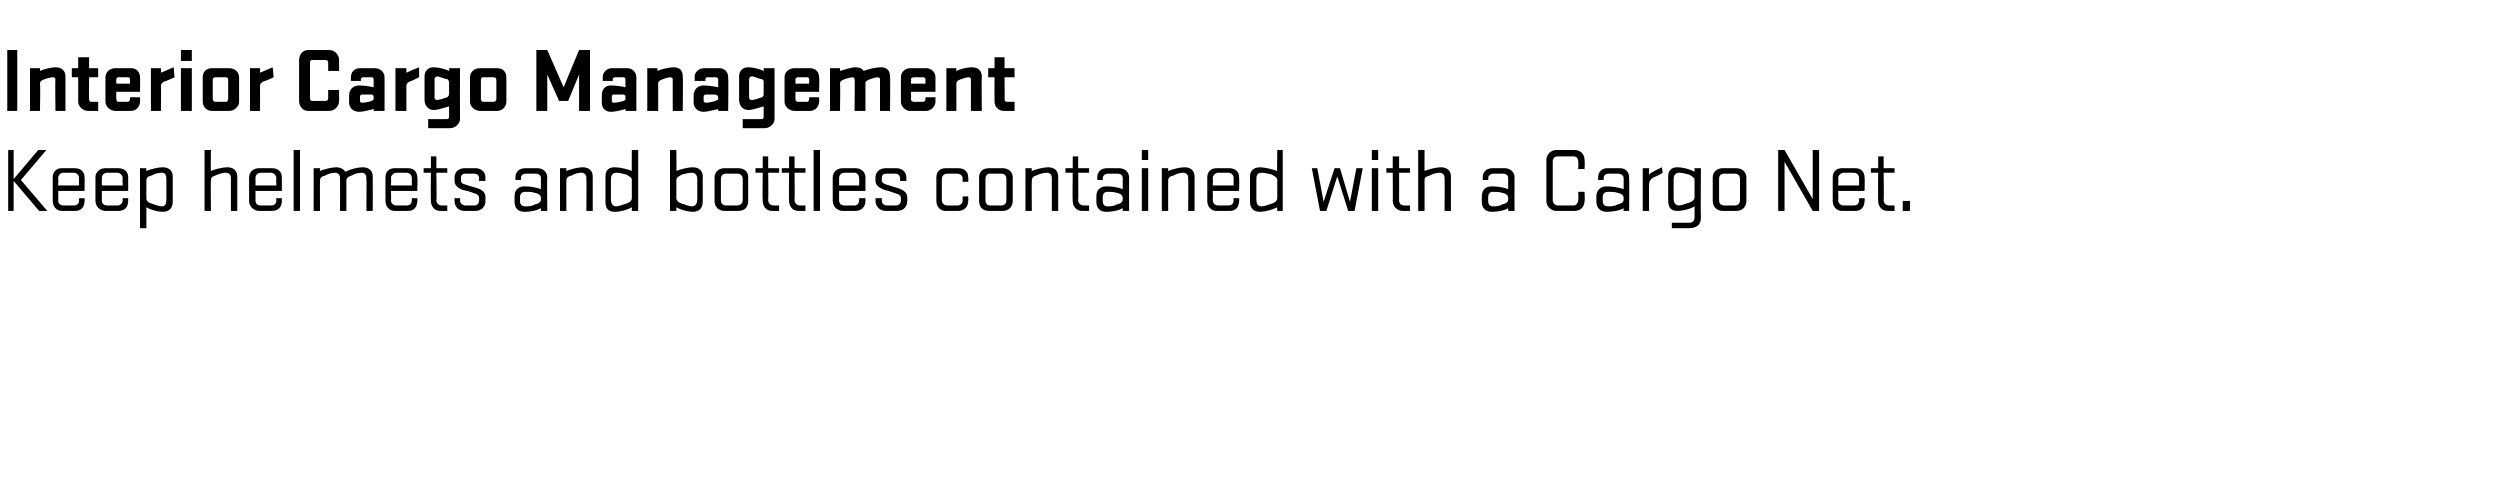
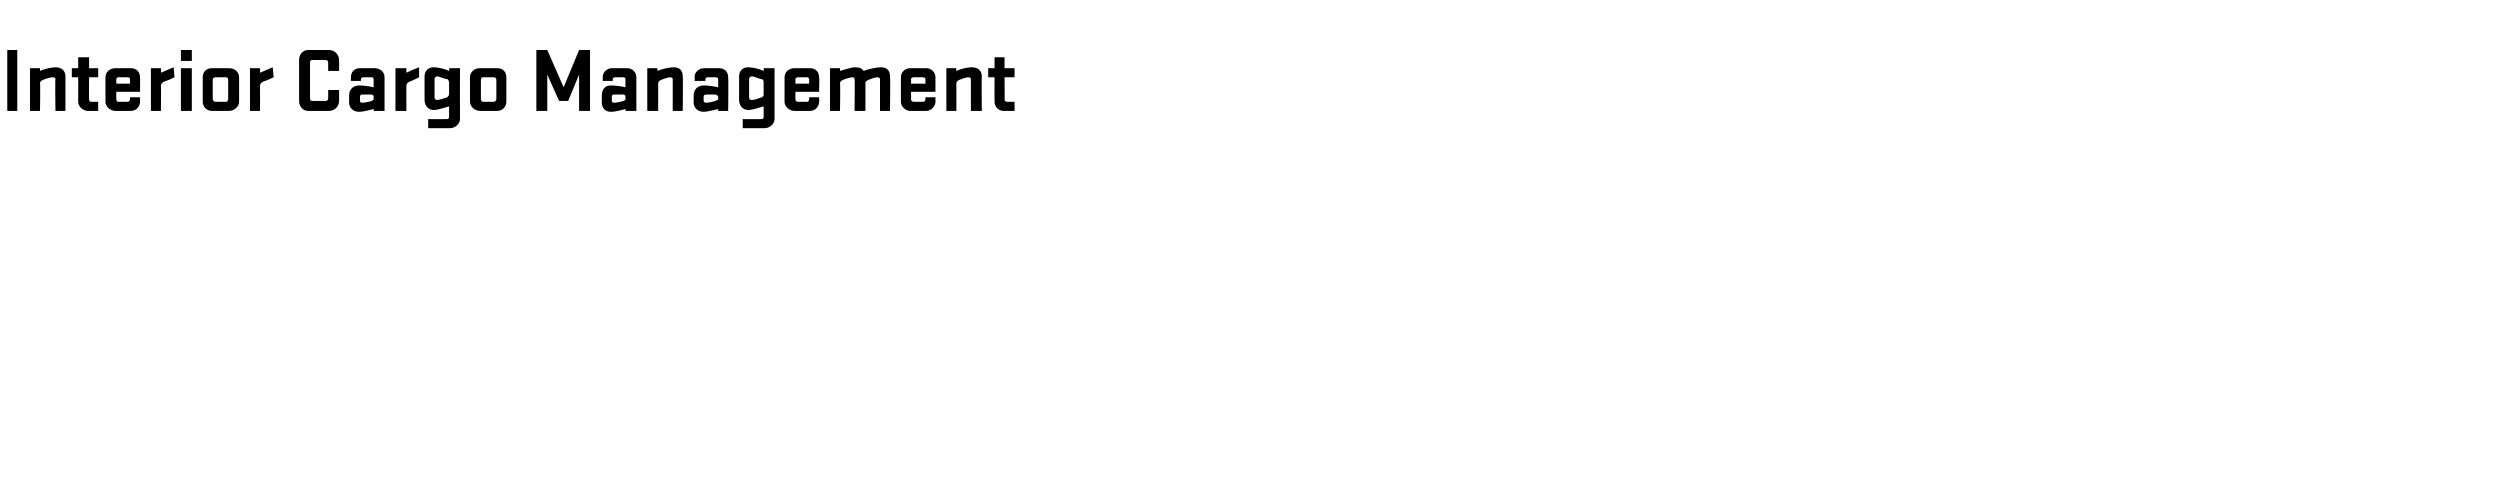
<svg xmlns="http://www.w3.org/2000/svg" version="1.1" width="275px" height="53.3px" viewBox="0 0 275 53.3">
  <desc>Interior Cargo Management Keep helmets and bottles contained with a Cargo Net.</desc>
  <defs />
  <g id="Polygon27216">
-     <path d="m.9 16.5l.6 0l0 3.2l2.7-3.2l.9 0l-2.8 3.3l2.9 3.4l-.9 0l-2.8-3.3l0 3.3l-.6 0l0-6.7zm5.5 4.5c0 0 .03 1.01 0 1c0 .4.2.6.6.6c0 0 1.1 0 1.1 0c.4 0 .6-.2.6-.6c-.03.01 0-.2 0-.2l.6 0c0 0 .03.31 0 .3c0 .7-.4 1.1-1 1.1c0 0-1.5 0-1.5 0c-.6 0-1-.5-1-1.1c0 0 0-2.6 0-2.6c0-.6.4-1 1-1c0 0 1.4 0 1.4 0c.7 0 1.1.4 1.1 1c.03.05 0 1.5 0 1.5l-2.9 0zm0-.6l2.3 0c0 0-.03-.77 0-.8c0-.3-.2-.6-.6-.6c0 0-1.1 0-1.1 0c-.4 0-.6.3-.6.6c.03.03 0 .8 0 .8zm4.8.6c0 0 .01 1.01 0 1c0 .4.2.6.6.6c0 0 1.1 0 1.1 0c.3 0 .6-.2.6-.6c-.05.01 0-.2 0-.2l.6 0c0 0 .01.31 0 .3c0 .7-.4 1.1-1.1 1.1c0 0-1.4 0-1.4 0c-.6 0-1.1-.5-1.1-1.1c0 0 0-2.6 0-2.6c0-.6.5-1 1.1-1c0 0 1.4 0 1.4 0c.7 0 1.1.4 1.1 1c.01.05 0 1.5 0 1.5l-2.9 0zm0-.6l2.3 0c0 0-.05-.77 0-.8c0-.3-.3-.6-.6-.6c0 0-1.1 0-1.1 0c-.4 0-.6.3-.6.6c.01.03 0 .8 0 .8zm4.2 4.7l0-6.6l.7 0c0 0-.02.35 0 .3c.5-.2 1.3-.4 1.8-.4c.7 0 1.1.4 1.1 1c0 0 0 2.8 0 2.8c0 .7-.4 1.1-1.1 1.1c-.5 0-1.3-.2-1.8-.5c-.01.01 0 2.3 0 2.3l-.7 0zm.7-3.3c0 .3.2.5.6.6c.3.1.8.3 1.1.3c.4 0 .5-.3.5-.8c0 0 0-2.2 0-2.2c0-.4-.1-.7-.5-.7c-.3 0-.8.1-1.1.3c-.4.1-.6.2-.6.6c0 0 0 1.9 0 1.9zm6.4 1.4l0-6.7l.7 0c0 0-.03 2.35 0 2.3c.5-.2 1.3-.4 1.8-.4c.7 0 1.1.4 1.1 1c-.01.05 0 3.8 0 3.8l-.7 0c0 0 .01-3.6 0-3.6c0-.4-.2-.6-.6-.6c-.2 0-.7.1-1.1.3c-.3.1-.5.2-.5.5c-.03.02 0 3.4 0 3.4l-.7 0zm5.6-2.2c0 0 .02 1.01 0 1c0 .4.2.6.6.6c0 0 1.1 0 1.1 0c.4 0 .6-.2.6-.6c-.04.01 0-.2 0-.2l.6 0c0 0 .02.31 0 .3c0 .7-.4 1.1-1.1 1.1c0 0-1.4 0-1.4 0c-.6 0-1.1-.5-1.1-1.1c0 0 0-2.6 0-2.6c0-.6.5-1 1.1-1c0 0 1.4 0 1.4 0c.7 0 1.1.4 1.1 1c.02.05 0 1.5 0 1.5l-2.9 0zm0-.6l2.3 0c0 0-.04-.77 0-.8c0-.3-.3-.6-.6-.6c0 0-1.1 0-1.1 0c-.4 0-.6.3-.6.6c.02.03 0 .8 0 .8zm4.2-3.9l.7 0l0 6.7l-.7 0l0-6.7zm5.8 3.4c0-.03 0 3.3 0 3.3l-.7 0c0 0 .02-3.6 0-3.6c0-.4-.2-.6-.6-.6c-.2 0-.7.1-1 .3c-.4.1-.6.2-.6.6c-.02-.03 0 3.3 0 3.3l-.7 0l0-4.7l.7 0c0 0-.03.35 0 .3c.5-.2 1.3-.4 1.8-.4c.4 0 .8.2 1 .5c.5-.3 1.4-.5 1.9-.5c.7 0 1.1.4 1.1 1c.02.05 0 3.8 0 3.8l-.7 0c0 0 .04-3.6 0-3.6c0-.4-.2-.6-.5-.6c-.3 0-.8.1-1.1.3c-.3.1-.6.2-.6.6zm4.9 1.1c0 0 .05 1.01 0 1c0 .4.3.6.6.6c0 0 1.1 0 1.1 0c.4 0 .6-.2.6-.6c-.01.01 0-.2 0-.2l.6 0c0 0 .05.31 0 .3c0 .7-.4 1.1-1 1.1c0 0-1.5 0-1.5 0c-.6 0-1-.5-1-1.1c0 0 0-2.6 0-2.6c0-.6.4-1 1-1c0 0 1.5 0 1.5 0c.6 0 1 .4 1 1c.05.05 0 1.5 0 1.5l-2.9 0zm0-.6l2.3 0c0 0-.01-.77 0-.8c0-.3-.2-.6-.6-.6c0 0-1.1 0-1.1 0c-.3 0-.6.3-.6.6c.05.03 0 .8 0 .8zm3.6-1.9l.8 0l0-1.3l.6 0l0 1.3l1.2 0l0 .5l-1.2 0c0 0 .05 3.01 0 3c0 .4.3.6.6.6c.03 0 .6 0 .6 0l0 .6c0 0-.75 0-.8 0c-.6 0-1-.5-1-1.1c-.03.01 0-3.1 0-3.1l-.8 0l0-.5zm5.7 2.8c-.6-.2-.8-.3-1.4-.4c-.5-.2-.9-.5-.9-1c0 0 0-.4 0-.4c0-.6.5-1 1.1-1c0 0 1.2 0 1.2 0c.6 0 1.1.4 1.1 1c-.04.05 0 .4 0 .4l-.7 0c0 0-.01-.26 0-.3c0-.3-.2-.5-.6-.5c0 0-.8 0-.8 0c-.4 0-.6.1-.6.5c0 0 0 .2 0 .2c0 .3.1.4.5.5c.5.2.7.2 1.3.4c.6.2.9.5.9 1c0 0 0 .4 0 .4c0 .7-.5 1.1-1.1 1.1c0 0-1.2 0-1.2 0c-.7 0-1.1-.5-1.1-1.1c-.02.01 0-.3 0-.3l.6 0c0 0 .05.22 0 .2c0 .4.3.6.6.6c0 0 1 0 1 0c.3 0 .5-.2.5-.6c0 0 0-.2 0-.2c0-.2-.1-.4-.4-.5zm4.3.3c0-.7.4-1.1 1.1-1.1c.6 0 1.2.1 1.8.3c0 0 0-1.2 0-1.2c0-.3-.2-.5-.6-.5c0 0-1 0-1 0c-.4 0-.6.2-.6.5c.03.05 0 .2 0 .2l-.6 0c0 0-.02-.26 0-.3c0-.6.4-1 1.1-1c0 0 1.3 0 1.3 0c.6 0 1.1.4 1.1 1c-.04.05 0 3.7 0 3.7l-.7 0c0 0-.01-.33 0-.3c-.5.3-1.3.4-1.8.4c-.7 0-1.1-.4-1.1-1.1c0 0 0-.6 0-.6zm2.9.2c0-.4-.3-.5-.7-.6c-.3-.1-.7-.1-1-.1c-.4 0-.6.2-.6.6c0 0 0 .4 0 .4c0 .4.2.6.6.6c.3 0 .7 0 1-.2c.4-.1.7-.2.7-.6c0 0 0-.1 0-.1zm2.1 1.4l0-4.7l.7 0c0 0-.02.35 0 .3c.5-.2 1.3-.4 1.8-.4c.7 0 1.1.4 1.1 1c.01.05 0 3.8 0 3.8l-.7 0c0 0 .03-3.6 0-3.6c0-.4-.2-.6-.6-.6c-.2 0-.7.1-1 .3c-.4.1-.6.2-.6.6c-.01-.03 0 3.3 0 3.3l-.7 0zm8.6-6.7l0 6.7l-.7 0c0 0-.01-.39 0-.4c-.5.3-1.3.5-1.9.5c-.7 0-1-.4-1-1.1c0 0 0-2.8 0-2.8c0-.6.3-1 1-1c.6 0 1.4.2 1.9.4c-.02.05 0-2.3 0-2.3l.7 0zm-.7 3.3c0-.3-.3-.4-.6-.6c-.4-.1-.8-.2-1.1-.2c-.4 0-.6.3-.6.7c0 0 0 2.2 0 2.2c0 .5.2.8.6.8c.3 0 .7-.2 1.1-.3c.3-.1.6-.3.6-.6c0 0 0-2 0-2zm4.9-3.3c0 0 .02 2.35 0 2.3c.5-.2 1.3-.4 1.8-.4c.7 0 1.1.4 1.1 1c0 0 0 2.8 0 2.8c0 .7-.4 1.1-1.1 1.1c-.5 0-1.3-.2-1.8-.5c.01.01 0 .4 0 .4l-.7 0l0-6.7l.7 0zm0 5.3c0 .3.3.5.6.6c.4.1.8.3 1.1.3c.4 0 .6-.3.6-.8c0 0 0-2.2 0-2.2c0-.4-.2-.7-.6-.7c-.3 0-.7.1-1.1.2c-.3.2-.6.3-.6.6c0 0 0 2 0 2zm6.8 1.4c0 0-1.5 0-1.5 0c-.6 0-1.1-.4-1.1-1.1c0 0 0-2.6 0-2.6c0-.6.5-1 1.1-1c0 0 1.5 0 1.5 0c.7 0 1.1.4 1.1 1c0 0 0 2.6 0 2.6c0 .7-.4 1.1-1.1 1.1zm-1.9-1.2c0 .4.2.6.6.6c0 0 1.2 0 1.2 0c.3 0 .6-.2.6-.6c0 0 0-2.3 0-2.3c0-.4-.3-.6-.6-.6c0 0-1.2 0-1.2 0c-.4 0-.6.2-.6.6c0 0 0 2.3 0 2.3zm3.8-3.5l.8 0l0-1.3l.6 0l0 1.3l1.2 0l0 .5l-1.2 0c0 0 .04 3.01 0 3c0 .4.3.6.6.6c.02 0 .6 0 .6 0l0 .6c0 0-.76 0-.8 0c-.6 0-1-.5-1-1.1c-.04.01 0-3.1 0-3.1l-.8 0l0-.5zm2.9 0l.8 0l0-1.3l.6 0l0 1.3l1.2 0l0 .5l-1.2 0c0 0 .04 3.01 0 3c0 .4.3.6.6.6c.02 0 .6 0 .6 0l0 .6c0 0-.76 0-.8 0c-.6 0-1-.5-1-1.1c-.04.01 0-3.1 0-3.1l-.8 0l0-.5zm3.5-2l.7 0l0 6.7l-.7 0l0-6.7zm2.8 4.5c0 0 0 1.01 0 1c0 .4.2.6.6.6c0 0 1.1 0 1.1 0c.3 0 .5-.2.5-.6c.04.01 0-.2 0-.2l.7 0c0 0 0 .31 0 .3c0 .7-.5 1.1-1.1 1.1c0 0-1.4 0-1.4 0c-.6 0-1.1-.5-1.1-1.1c0 0 0-2.6 0-2.6c0-.6.5-1 1.1-1c0 0 1.4 0 1.4 0c.6 0 1.1.4 1.1 1c0 .05 0 1.5 0 1.5l-2.9 0zm0-.6l2.2 0c0 0 .04-.77 0-.8c0-.3-.2-.6-.5-.6c0 0-1.1 0-1.1 0c-.4 0-.6.3-.6.6c0 .03 0 .8 0 .8zm6.3.9c-.6-.2-.8-.3-1.3-.4c-.5-.2-1-.5-1-1c0 0 0-.4 0-.4c0-.6.5-1 1.1-1c0 0 1.2 0 1.2 0c.6 0 1.1.4 1.1 1c.01.05 0 .4 0 .4l-.7 0c0 0 .04-.26 0-.3c0-.3-.2-.5-.5-.5c0 0-.9 0-.9 0c-.4 0-.6.1-.6.5c0 0 0 .2 0 .2c0 .3.2.4.5.5c.6.2.7.2 1.3.4c.6.2 1 .5 1 1c0 0 0 .4 0 .4c0 .7-.5 1.1-1.1 1.1c0 0-1.3 0-1.3 0c-.6 0-1.1-.5-1.1-1.1c.03.01 0-.3 0-.3l.7 0c0 0 0 .22 0 .2c0 .4.2.6.6.6c0 0 .9 0 .9 0c.4 0 .6-.2.6-.6c0 0 0-.2 0-.2c0-.2-.1-.4-.5-.5zm7.3-1.3c0 0-.04-.34 0-.3c0-.4-.3-.6-.6-.6c0 0-1.1 0-1.1 0c-.3 0-.6.2-.6.6c0 0 0 2.3 0 2.3c0 .4.3.6.6.6c0 0 1.1 0 1.1 0c.3 0 .6-.2.6-.6c-.04 0 0-.4 0-.4l.6 0c0 0 .04.51 0 .5c0 .6-.4 1.1-1.1 1.1c0 0-1.4 0-1.4 0c-.6 0-1-.5-1-1.1c0 0 0-2.6 0-2.6c0-.6.4-1 1-1c0 0 1.4 0 1.4 0c.7 0 1.1.4 1.1 1c.04.05 0 .5 0 .5l-.6 0zm4.4 3.2c0 0-1.5 0-1.5 0c-.7 0-1.1-.4-1.1-1.1c0 0 0-2.6 0-2.6c0-.6.4-1 1.1-1c0 0 1.5 0 1.5 0c.6 0 1.1.4 1.1 1c0 0 0 2.6 0 2.6c0 .7-.5 1.1-1.1 1.1zm-1.9-1.2c0 .4.2.6.5.6c0 0 1.2 0 1.2 0c.4 0 .6-.2.6-.6c0 0 0-2.3 0-2.3c0-.4-.2-.6-.6-.6c0 0-1.2 0-1.2 0c-.3 0-.5.2-.5.6c0 0 0 2.3 0 2.3zm4.4 1.2l0-4.7l.7 0c0 0-.04.35 0 .3c.5-.2 1.3-.4 1.8-.4c.7 0 1.1.4 1.1 1c-.01.05 0 3.8 0 3.8l-.7 0c0 0 .01-3.6 0-3.6c0-.4-.2-.6-.6-.6c-.2 0-.7.1-1.1.3c-.3.1-.5.2-.5.6c-.03-.03 0 3.3 0 3.3l-.7 0zm4.4-4.7l.8 0l0-1.3l.6 0l0 1.3l1.2 0l0 .5l-1.2 0c0 0 .04 3.01 0 3c0 .4.3.6.6.6c.02 0 .6 0 .6 0l0 .6c0 0-.76 0-.8 0c-.6 0-1-.5-1-1.1c-.04.01 0-3.1 0-3.1l-.8 0l0-.5zm3.4 3.1c0-.7.4-1.1 1.1-1.1c.6 0 1.3.1 1.8.3c0 0 0-1.2 0-1.2c0-.3-.2-.5-.6-.5c0 0-1 0-1 0c-.3 0-.6.2-.6.5c.05.05 0 .2 0 .2l-.6 0c0 0 0-.26 0-.3c0-.6.4-1 1.1-1c0 0 1.3 0 1.3 0c.6 0 1.1.4 1.1 1c-.02.05 0 3.7 0 3.7l-.7 0c0 0 .01-.33 0-.3c-.5.3-1.3.4-1.8.4c-.7 0-1.1-.4-1.1-1.1c0 0 0-.6 0-.6zm2.9.2c0-.4-.3-.5-.7-.6c-.3-.1-.7-.1-1-.1c-.3 0-.5.2-.5.6c0 0 0 .4 0 .4c0 .4.2.6.5.6c.3 0 .7 0 1-.2c.4-.1.7-.2.7-.6c0 0 0-.1 0-.1zm2.1-3.3l.7 0l0 4.7l-.7 0l0-4.7zm0-2l.7 0l0 1.1l-.7 0l0-1.1zm2.2 6.7l0-4.7l.7 0c0 0-.02.35 0 .3c.5-.2 1.3-.4 1.8-.4c.7 0 1.1.4 1.1 1c.01.05 0 3.8 0 3.8l-.7 0c0 0 .03-3.6 0-3.6c0-.4-.2-.6-.6-.6c-.2 0-.7.1-1 .3c-.4.1-.6.2-.6.6c-.01-.03 0 3.3 0 3.3l-.7 0zm5.6-2.2c0 0 .04 1.01 0 1c0 .4.3.6.6.6c0 0 1.1 0 1.1 0c.4 0 .6-.2.6-.6c-.02.01 0-.2 0-.2l.6 0c0 0 .04.31 0 .3c0 .7-.4 1.1-1 1.1c0 0-1.5 0-1.5 0c-.6 0-1-.5-1-1.1c0 0 0-2.6 0-2.6c0-.6.4-1 1-1c0 0 1.4 0 1.4 0c.7 0 1.1.4 1.1 1c.04.05 0 1.5 0 1.5l-2.9 0zm0-.6l2.3 0c0 0-.02-.77 0-.8c0-.3-.2-.6-.6-.6c0 0-1.1 0-1.1 0c-.3 0-.6.3-.6.6c.04.03 0 .8 0 .8zm7.7-3.9l0 6.7l-.6 0c0 0-.03-.39 0-.4c-.6.3-1.4.5-1.9.5c-.7 0-1.1-.4-1.1-1.1c0 0 0-2.8 0-2.8c0-.6.4-1 1.1-1c.5 0 1.3.2 1.9.4c-.04.05 0-2.3 0-2.3l.6 0zm-.6 3.3c0-.3-.3-.4-.6-.6c-.4-.1-.8-.2-1.1-.2c-.5 0-.6.3-.6.7c0 0 0 2.2 0 2.2c0 .5.1.8.6.8c.3 0 .7-.2 1.1-.3c.3-.1.6-.3.6-.6c0 0 0-2 0-2zm3.8-1.3l.6 0l.7 3.7l1.2-3.7l.6 0l1.1 3.7l.7-3.7l.7 0l-.9 4.7l-.7 0l-1.2-3.8l-1.2 3.8l-.7 0l-.9-4.7zm6.6 0l.7 0l0 4.7l-.7 0l0-4.7zm0-2l.7 0l0 1.1l-.7 0l0-1.1zm1.6 2l.7 0l0-1.3l.7 0l0 1.3l1.2 0l0 .5l-1.2 0c0 0 .01 3.01 0 3c0 .4.2.6.6.6c-.01 0 .6 0 .6 0l0 .6c0 0-.79 0-.8 0c-.6 0-1.1-.5-1.1-1.1c.03.01 0-3.1 0-3.1l-.7 0l0-.5zm3.5 4.7l0-6.7l.7 0c0 0-.01 2.35 0 2.3c.5-.2 1.3-.4 1.8-.4c.7 0 1.1.4 1.1 1c.01.05 0 3.8 0 3.8l-.7 0c0 0 .03-3.6 0-3.6c0-.4-.2-.6-.6-.6c-.2 0-.7.1-1 .3c-.4.1-.6.2-.6.5c-.01.02 0 3.4 0 3.4l-.7 0zm7-1.6c0-.7.4-1.1 1.1-1.1c.6 0 1.3.1 1.8.3c0 0 0-1.2 0-1.2c0-.3-.2-.5-.6-.5c0 0-1 0-1 0c-.3 0-.6.2-.6.5c.05.05 0 .2 0 .2l-.6 0c0 0 0-.26 0-.3c0-.6.4-1 1.1-1c0 0 1.3 0 1.3 0c.6 0 1.1.4 1.1 1c-.02.05 0 3.7 0 3.7l-.7 0c0 0 .01-.33 0-.3c-.5.3-1.3.4-1.8.4c-.7 0-1.1-.4-1.1-1.1c0 0 0-.6 0-.6zm2.9.2c0-.4-.3-.5-.7-.6c-.3-.1-.7-.1-1-.1c-.3 0-.5.2-.5.6c0 0 0 .4 0 .4c0 .4.2.6.5.6c.3 0 .7 0 1-.2c.4-.1.7-.2.7-.6c0 0 0-.1 0-.1zm8.4-.7c0 0 .05.99 0 1c0 .6-.4 1.1-1.1 1.1c0 0-2 0-2 0c-.6 0-1.1-.5-1.1-1.1c0 0 0-4.5 0-4.5c0-.6.5-1.1 1.1-1.1c0 0 2 0 2 0c.7 0 1.1.5 1.1 1.1c.05.05 0 1 0 1l-.7 0c0 0 .05-.83 0-.8c0-.4-.2-.6-.5-.6c0 0-1.7 0-1.7 0c-.4 0-.6.2-.6.6c0 0 0 4.2 0 4.2c0 .3.2.6.6.6c0 0 1.7 0 1.7 0c.3 0 .5-.3.5-.6c.05-.03 0-.9 0-.9l.7 0zm1.3.5c0-.7.5-1.1 1.1-1.1c.6 0 1.3.1 1.9.3c0 0 0-1.2 0-1.2c0-.3-.3-.5-.6-.5c0 0-1 0-1 0c-.4 0-.6.2-.6.5c.01.05 0 .2 0 .2l-.6 0c0 0-.04-.26 0-.3c0-.6.4-1 1-1c0 0 1.4 0 1.4 0c.6 0 1 .4 1 1c.04.05 0 3.7 0 3.7l-.6 0c0 0-.03-.33 0-.3c-.5.3-1.3.4-1.9.4c-.6 0-1.1-.4-1.1-1.1c0 0 0-.6 0-.6zm3 .2c0-.4-.3-.5-.7-.6c-.3-.1-.7-.1-1-.1c-.4 0-.6.2-.6.6c0 0 0 .4 0 .4c0 .4.2.6.6.6c.2 0 .7 0 1-.2c.4-.1.7-.2.7-.6c0 0 0-.1 0-.1zm4.3-2.8c-.3.2-.7.4-1 .5c-.3.2-.5.4-.5.8c-.03.02 0 2.9 0 2.9l-.7 0l0-4.7l.7 0c0 0-.04.67 0 .7c.3-.3 1-.6 1.4-.8c0 0 .1.6.1.6zm3.5 4.9c0 0 0-1.2 0-1.2c-.5.3-1.3.5-1.9.5c-.7 0-1-.4-1-1.1c0 0 0-2.7 0-2.7c0-.6.3-1 1-1c.6 0 1.4.2 1.9.5c-.01-.05 0-.4 0-.4l.7 0c0 0-.04 5.51 0 5.5c0 .8-.6 1.1-1.3 1.1c-.04 0-1.9 0-1.9 0l0-.6c0 0 1.91 0 1.9 0c.4 0 .6-.2.6-.6zm0-4.1c0-.3-.3-.4-.6-.6c-.4-.1-.8-.2-1.1-.2c-.4 0-.6.3-.6.7c0 0 0 2.1 0 2.1c0 .5.2.8.6.8c.3 0 .7-.2 1.1-.3c.3-.1.6-.3.6-.6c0 0 0-1.9 0-1.9zm4.6 3.4c0 0-1.5 0-1.5 0c-.6 0-1.1-.4-1.1-1.1c0 0 0-2.6 0-2.6c0-.6.5-1 1.1-1c0 0 1.5 0 1.5 0c.6 0 1.1.4 1.1 1c0 0 0 2.6 0 2.6c0 .7-.5 1.1-1.1 1.1zm-1.9-1.2c0 .4.2.6.6.6c0 0 1.1 0 1.1 0c.4 0 .6-.2.6-.6c0 0 0-2.3 0-2.3c0-.4-.2-.6-.6-.6c0 0-1.1 0-1.1 0c-.4 0-.6.2-.6.6c0 0 0 2.3 0 2.3zm11 1.2l-.7 0l-3.1-5.4l0 5.4l-.7 0l0-6.7l.7 0l3.1 5.4l0-5.4l.7 0l0 6.7zm2.1-2.2c0 0 .05 1.01 0 1c0 .4.3.6.6.6c0 0 1.1 0 1.1 0c.4 0 .6-.2.6-.6c-.01.01 0-.2 0-.2l.6 0c0 0 .05.31 0 .3c0 .7-.4 1.1-1 1.1c0 0-1.5 0-1.5 0c-.6 0-1-.5-1-1.1c0 0 0-2.6 0-2.6c0-.6.4-1 1-1c0 0 1.5 0 1.5 0c.6 0 1 .4 1 1c.05.05 0 1.5 0 1.5l-2.9 0zm0-.6l2.3 0c0 0-.01-.77 0-.8c0-.3-.2-.6-.6-.6c0 0-1.1 0-1.1 0c-.3 0-.6.3-.6.6c.05.03 0 .8 0 .8zm3.6-1.9l.8 0l0-1.3l.6 0l0 1.3l1.2 0l0 .5l-1.2 0c0 0 .05 3.01 0 3c0 .4.3.6.6.6c.03 0 .6 0 .6 0l0 .6c0 0-.75 0-.8 0c-.6 0-1-.5-1-1.1c-.03.01 0-3.1 0-3.1l-.8 0l0-.5zm3.5 4.7l0-1.1l.8 0l0 1.1l-.8 0z" stroke="none" fill="#000" />
-   </g>
+     </g>
  <g id="Polygon27215">
    <path d="m1.9 12.2l-1.1 0l0-6.7l1.1 0l0 6.7zm2.5 0l-1.1 0l0-4.7l1.1 0c0 0 0 .32 0 .3c.4-.2 1.3-.4 1.7-.4c.7 0 1.1.4 1.1 1c0 .01 0 3.8 0 3.8l-1.1 0c0 0-.05-3.45 0-3.5c0-.1-.1-.2-.3-.2c-.3 0-.9.2-1.1.3c-.2.1-.3.2-.3.4c.05-.01 0 3 0 3zm6.4 0c0 0-1.14 0-1.1 0c-.6 0-1.1-.5-1.1-1c.02-.05 0-2.7 0-2.7l-.7 0l0-1l.7 0l0-1.2l1.2 0l0 1.2l1 0l0 1l-1 0c0 0-.03 2.44 0 2.4c0 .2.1.3.2.3c.04 0 .8 0 .8 0l0 1zm2.2-1c0 0 1 0 1 0c.2 0 .3-.1.3-.3c.01.03 0-.2 0-.2l1.1 0c0 0 .02.47 0 .5c0 .5-.4 1-1 1c0 0-1.7 0-1.7 0c-.6 0-1.1-.5-1.1-1c0 0 0-2.7 0-2.7c0-.6.5-1 1.1-1c0 0 1.7 0 1.7 0c.6 0 1 .4 1 1c.03.01 0 1.6 0 1.6l-2.6 0c0 0-.03.83 0 .8c0 .2.1.3.2.3zm-.2-2l1.5 0c0 0 .02-.48 0-.5c0-.1-.1-.2-.2-.2c0 0-1.1 0-1.1 0c-.1 0-.2.1-.2.2c-.03.02 0 .5 0 .5zm6.4-.7c-.4.2-.9.4-1.2.5c-.2.1-.3.3-.3.4c.03.03 0 2.8 0 2.8l-1.1 0l0-4.7l1.1 0c0 0 .03.48 0 .5c.5-.2.9-.4 1.4-.6c0 0 .1 1.1.1 1.1zm.7-1l1.2 0l0 4.7l-1.2 0l0-4.7zm0-2l1.2 0l0 1.2l-1.2 0l0-1.2zm2.4 5.7c0 0 0-2.7 0-2.7c0-.6.4-1 1-1c0 0 1.9 0 1.9 0c.6 0 1.1.4 1.1 1c0 0 0 2.7 0 2.7c0 .5-.5 1-1.1 1c0 0-1.9 0-1.9 0c-.6 0-1-.5-1-1zm2.8-2.4c0-.2-.1-.3-.2-.3c0 0-1.2 0-1.2 0c-.2 0-.3.1-.3.3c0 0 0 2.1 0 2.1c0 .1.1.3.3.3c0 0 1.2 0 1.2 0c.1 0 .2-.2.2-.3c0 0 0-2.1 0-2.1zm5-.3c-.4.2-.9.4-1.2.5c-.2.1-.3.3-.3.4c.02.03 0 2.8 0 2.8l-1.1 0l0-4.7l1.1 0c0 0 .02.48 0 .5c.5-.2.9-.4 1.4-.6c0 0 .1 1.1.1 1.1zm6 1.4l1.2 0c0 0 0 1.2 0 1.2c0 .6-.5 1.1-1.1 1.1c0 0-2.3 0-2.3 0c-.6 0-1-.5-1-1.1c0 0 0-4.5 0-4.5c0-.6.4-1.1 1-1.1c0 0 2.3 0 2.3 0c.6 0 1.1.5 1.1 1.1c0 .04 0 1.2 0 1.2l-1.2 0c0 0 0-.9 0-.9c0-.2-.1-.3-.3-.3c0 0-1.5 0-1.5 0c-.1 0-.2.1-.2.3c0 0 0 3.9 0 3.9c0 .2.1.3.2.3c0 0 1.5 0 1.5 0c.2 0 .3-.1.3-.3c0 .04 0-.9 0-.9zm2.3.6c0-.6.4-1.1 1.1-1.1c.5 0 1.2.1 1.6.2c0 0 0-.9 0-.9c0-.1-.1-.2-.2-.2c0 0-.9 0-.9 0c-.2 0-.3.1-.3.2c.01.03 0 .2 0 .2l-1.1 0c0 0 0-.41 0-.4c0-.6.4-1 1-1c0 0 1.6 0 1.6 0c.6 0 1.1.4 1.1 1c-.01.01 0 3.7 0 3.7l-1.2 0c0 0 .04-.23 0-.2c-.5.1-1.1.3-1.6.3c-.7 0-1.1-.5-1.1-1c0 0 0-.8 0-.8zm1.2.6c0 .1.1.2.2.2c.3 0 .8-.1 1.1-.2c.1-.1.2-.1.2-.2c0 0 0-.2 0-.2c0-.2 0-.2-.2-.3c-.3 0-.8 0-1.1 0c-.1 0-.2.1-.2.2c0 0 0 .5 0 .5zm6.5-2.6c-.4.2-.8.4-1.1.5c-.2.1-.3.3-.3.4c-.01.03 0 2.8 0 2.8l-1.2 0l0-4.7l1.2 0c0 0-.01.48 0 .5c.4-.2.9-.4 1.4-.6c0 0 0 1.1 0 1.1zm.6-.1c0-.6.4-1 1-1c.5 0 1.3.2 1.7.4c.03-.02 0-.3 0-.3l1.2 0c0 0-.02 5.55 0 5.6c0 .5-.5 1-1.1 1c.04 0-2.4 0-2.4 0l0-1c0 0 2.06.02 2.1 0c.1 0 .2-.1.2-.2c0 0 0-1.2 0-1.2c-.4.1-1.2.4-1.7.4c-.6 0-1-.5-1-1.1c0 0 0-2.6 0-2.6zm1.1 2.3c0 .2.1.3.3.3c.2 0 .8-.2 1.1-.3c.1-.1.2-.2.2-.4c0 0 0-1.2 0-1.2c0-.2-.1-.3-.2-.4c-.3 0-.9-.3-1.1-.3c-.2 0-.3.2-.3.3c0 0 0 2 0 2zm3.9.5c0 0 0-2.7 0-2.7c0-.6.5-1 1.1-1c0 0 1.9 0 1.9 0c.6 0 1 .4 1 1c0 0 0 2.7 0 2.7c0 .5-.4 1-1 1c0 0-1.9 0-1.9 0c-.6 0-1.1-.5-1.1-1zm2.9-2.4c0-.2-.1-.3-.3-.3c0 0-1.2 0-1.2 0c-.1 0-.2.1-.2.3c0 0 0 2.1 0 2.1c0 .1.1.3.2.3c0 0 1.2 0 1.2 0c.2 0 .3-.2.3-.3c0 0 0-2.1 0-2.1zm5.6-.6l0 4l-1.2 0l0-6.7l1.2 0l1.8 4.1l1.7-4.1l1.2 0l0 6.7l-1.2 0l0-4l-1.2 2.9l-1 0l-1.3-2.9zm6 2.3c0-.6.3-1.1 1-1.1c.5 0 1.2.1 1.6.2c0 0 0-.9 0-.9c0-.1-.1-.2-.2-.2c0 0-.9 0-.9 0c-.2 0-.3.1-.3.2c.02.03 0 .2 0 .2l-1.1 0c0 0 .01-.41 0-.4c0-.6.5-1 1-1c0 0 1.7 0 1.7 0c.5 0 1 .4 1 1c0 .01 0 3.7 0 3.7l-1.2 0c0 0 .05-.23 0-.2c-.4.1-1.1.3-1.6.3c-.7 0-1-.5-1-1c0 0 0-.8 0-.8zm1.1.6c0 .1.1.2.2.2c.3 0 .8-.1 1.1-.2c.2-.1.2-.1.2-.2c0 0 0-.2 0-.2c0-.2 0-.2-.2-.3c-.3 0-.8 0-1.1 0c-.1 0-.2.1-.2.2c0 0 0 .5 0 .5zm5.1 1.1l-1.2 0l0-4.7l1.1 0c0 0 .05.32 0 .3c.5-.2 1.3-.4 1.8-.4c.7 0 1 .4 1 1c.05.01 0 3.8 0 3.8l-1.1 0c0 0 0-3.45 0-3.5c0-.1-.1-.2-.3-.2c-.2 0-.8.2-1 .3c-.2.1-.3.2-.3.4c0-.01 0 3 0 3zm3.9-1.7c0-.6.4-1.1 1.1-1.1c.4 0 1.2.1 1.6.2c0 0 0-.9 0-.9c0-.1-.1-.2-.3-.2c0 0-.9 0-.9 0c-.1 0-.2.1-.2.2c-.04.03 0 .2 0 .2l-1.2 0c0 0 .05-.41 0-.4c0-.6.5-1 1.1-1c0 0 1.6 0 1.6 0c.6 0 1 .4 1 1c.04.01 0 3.7 0 3.7l-1.1 0c0 0-.01-.23 0-.2c-.5.1-1.2.3-1.6.3c-.7 0-1.1-.5-1.1-1c0 0 0-.8 0-.8zm1.1.6c0 .1.1.2.3.2c.2 0 .7-.1 1-.2c.2-.1.3-.1.3-.2c0 0 0-.2 0-.2c0-.2-.1-.2-.3-.3c-.2 0-.8 0-1 0c-.2 0-.3.1-.3.2c0 0 0 .5 0 .5zm3.9-2.7c0-.6.4-1 1-1c.5 0 1.3.2 1.7.4c.04-.02 0-.3 0-.3l1.2 0c0 0-.01 5.55 0 5.6c0 .5-.5 1-1.1 1c.05 0-2.4 0-2.4 0l0-1c0 0 2.07.02 2.1 0c.1 0 .2-.1.2-.2c0 0 0-1.2 0-1.2c-.4.1-1.2.4-1.7.4c-.6 0-1-.5-1-1.1c0 0 0-2.6 0-2.6zm1.1 2.3c0 .2.1.3.3.3c.3 0 .8-.2 1.1-.3c.2-.1.2-.2.2-.4c0 0 0-1.2 0-1.2c0-.2 0-.3-.2-.4c-.3 0-.8-.3-1.1-.3c-.2 0-.3.2-.3.3c0 0 0 2 0 2zm5.4.5c0 0 1 0 1 0c.1 0 .2-.1.2-.3c.03.03 0-.2 0-.2l1.1 0c0 0 .04.47 0 .5c0 .5-.4 1-1 1c0 0-1.7 0-1.7 0c-.6 0-1.1-.5-1.1-1c0 0 0-2.7 0-2.7c0-.6.5-1 1.1-1c0 0 1.7 0 1.7 0c.6 0 1 .4 1 1c.05.01 0 1.6 0 1.6l-2.6 0c0 0-.01.83 0 .8c0 .2.1.3.3.3zm-.3-2l1.5 0c0 0 .04-.48 0-.5c0-.1-.1-.2-.2-.2c0 0-1 0-1 0c-.2 0-.3.1-.3.2c-.01.02 0 .5 0 .5zm4.9 3l-1.1 0l0-4.7l1.1 0c0 0 0 .32 0 .3c.4-.1 1.2-.4 1.7-.4c.4 0 .7.1.9.4c.5-.2 1.4-.4 1.9-.4c.7 0 1 .4 1 1c.05.01 0 3.8 0 3.8l-1.1 0c0 0 0-3.45 0-3.5c0-.1-.1-.2-.3-.2c-.2 0-.8.2-1 .3c-.2.1-.3.2-.3.3c0 .04 0 3.1 0 3.1l-1.2 0c0 0 .05-3.45 0-3.5c0-.1-.1-.2-.2-.2c-.3 0-.9.2-1.1.3c-.2.1-.3.2-.3.4c.05-.01 0 3 0 3zm8.1-1c0 0 1 0 1 0c.2 0 .3-.1.3-.3c-.01.03 0-.2 0-.2l1.1 0c0 0 0 .47 0 .5c0 .5-.5 1-1 1c0 0-1.8 0-1.8 0c-.5 0-1-.5-1-1c0 0 0-2.7 0-2.7c0-.6.5-1 1-1c0 0 1.8 0 1.8 0c.5 0 1 .4 1 1c.01.01 0 1.6 0 1.6l-2.7 0c0 0 .05.83 0 .8c0 .2.2.3.3.3zm-.3-2l1.6 0c0 0 0-.48 0-.5c0-.1-.1-.2-.3-.2c0 0-1 0-1 0c-.1 0-.3.1-.3.2c.05.02 0 .5 0 .5zm5 3l-1.1 0l0-4.7l1.1 0c0 0-.04.32 0 .3c.4-.2 1.2-.4 1.7-.4c.7 0 1.1.4 1.1 1c-.04.01 0 3.8 0 3.8l-1.2 0c0 0 .01-3.45 0-3.5c0-.1-.1-.2-.3-.2c-.2 0-.8.2-1 .3c-.2.1-.3.2-.3.4c.01-.01 0 3 0 3zm6.4 0c0 0-1.18 0-1.2 0c-.6 0-1-.5-1-1c-.02-.05 0-2.7 0-2.7l-.7 0l0-1l.7 0l0-1.2l1.1 0l0 1.2l1.1 0l0 1l-1.1 0c0 0 .03 2.44 0 2.4c0 .2.1.3.3.3c0 0 .8 0 .8 0l0 1z" stroke="none" fill="#000" />
  </g>
</svg>